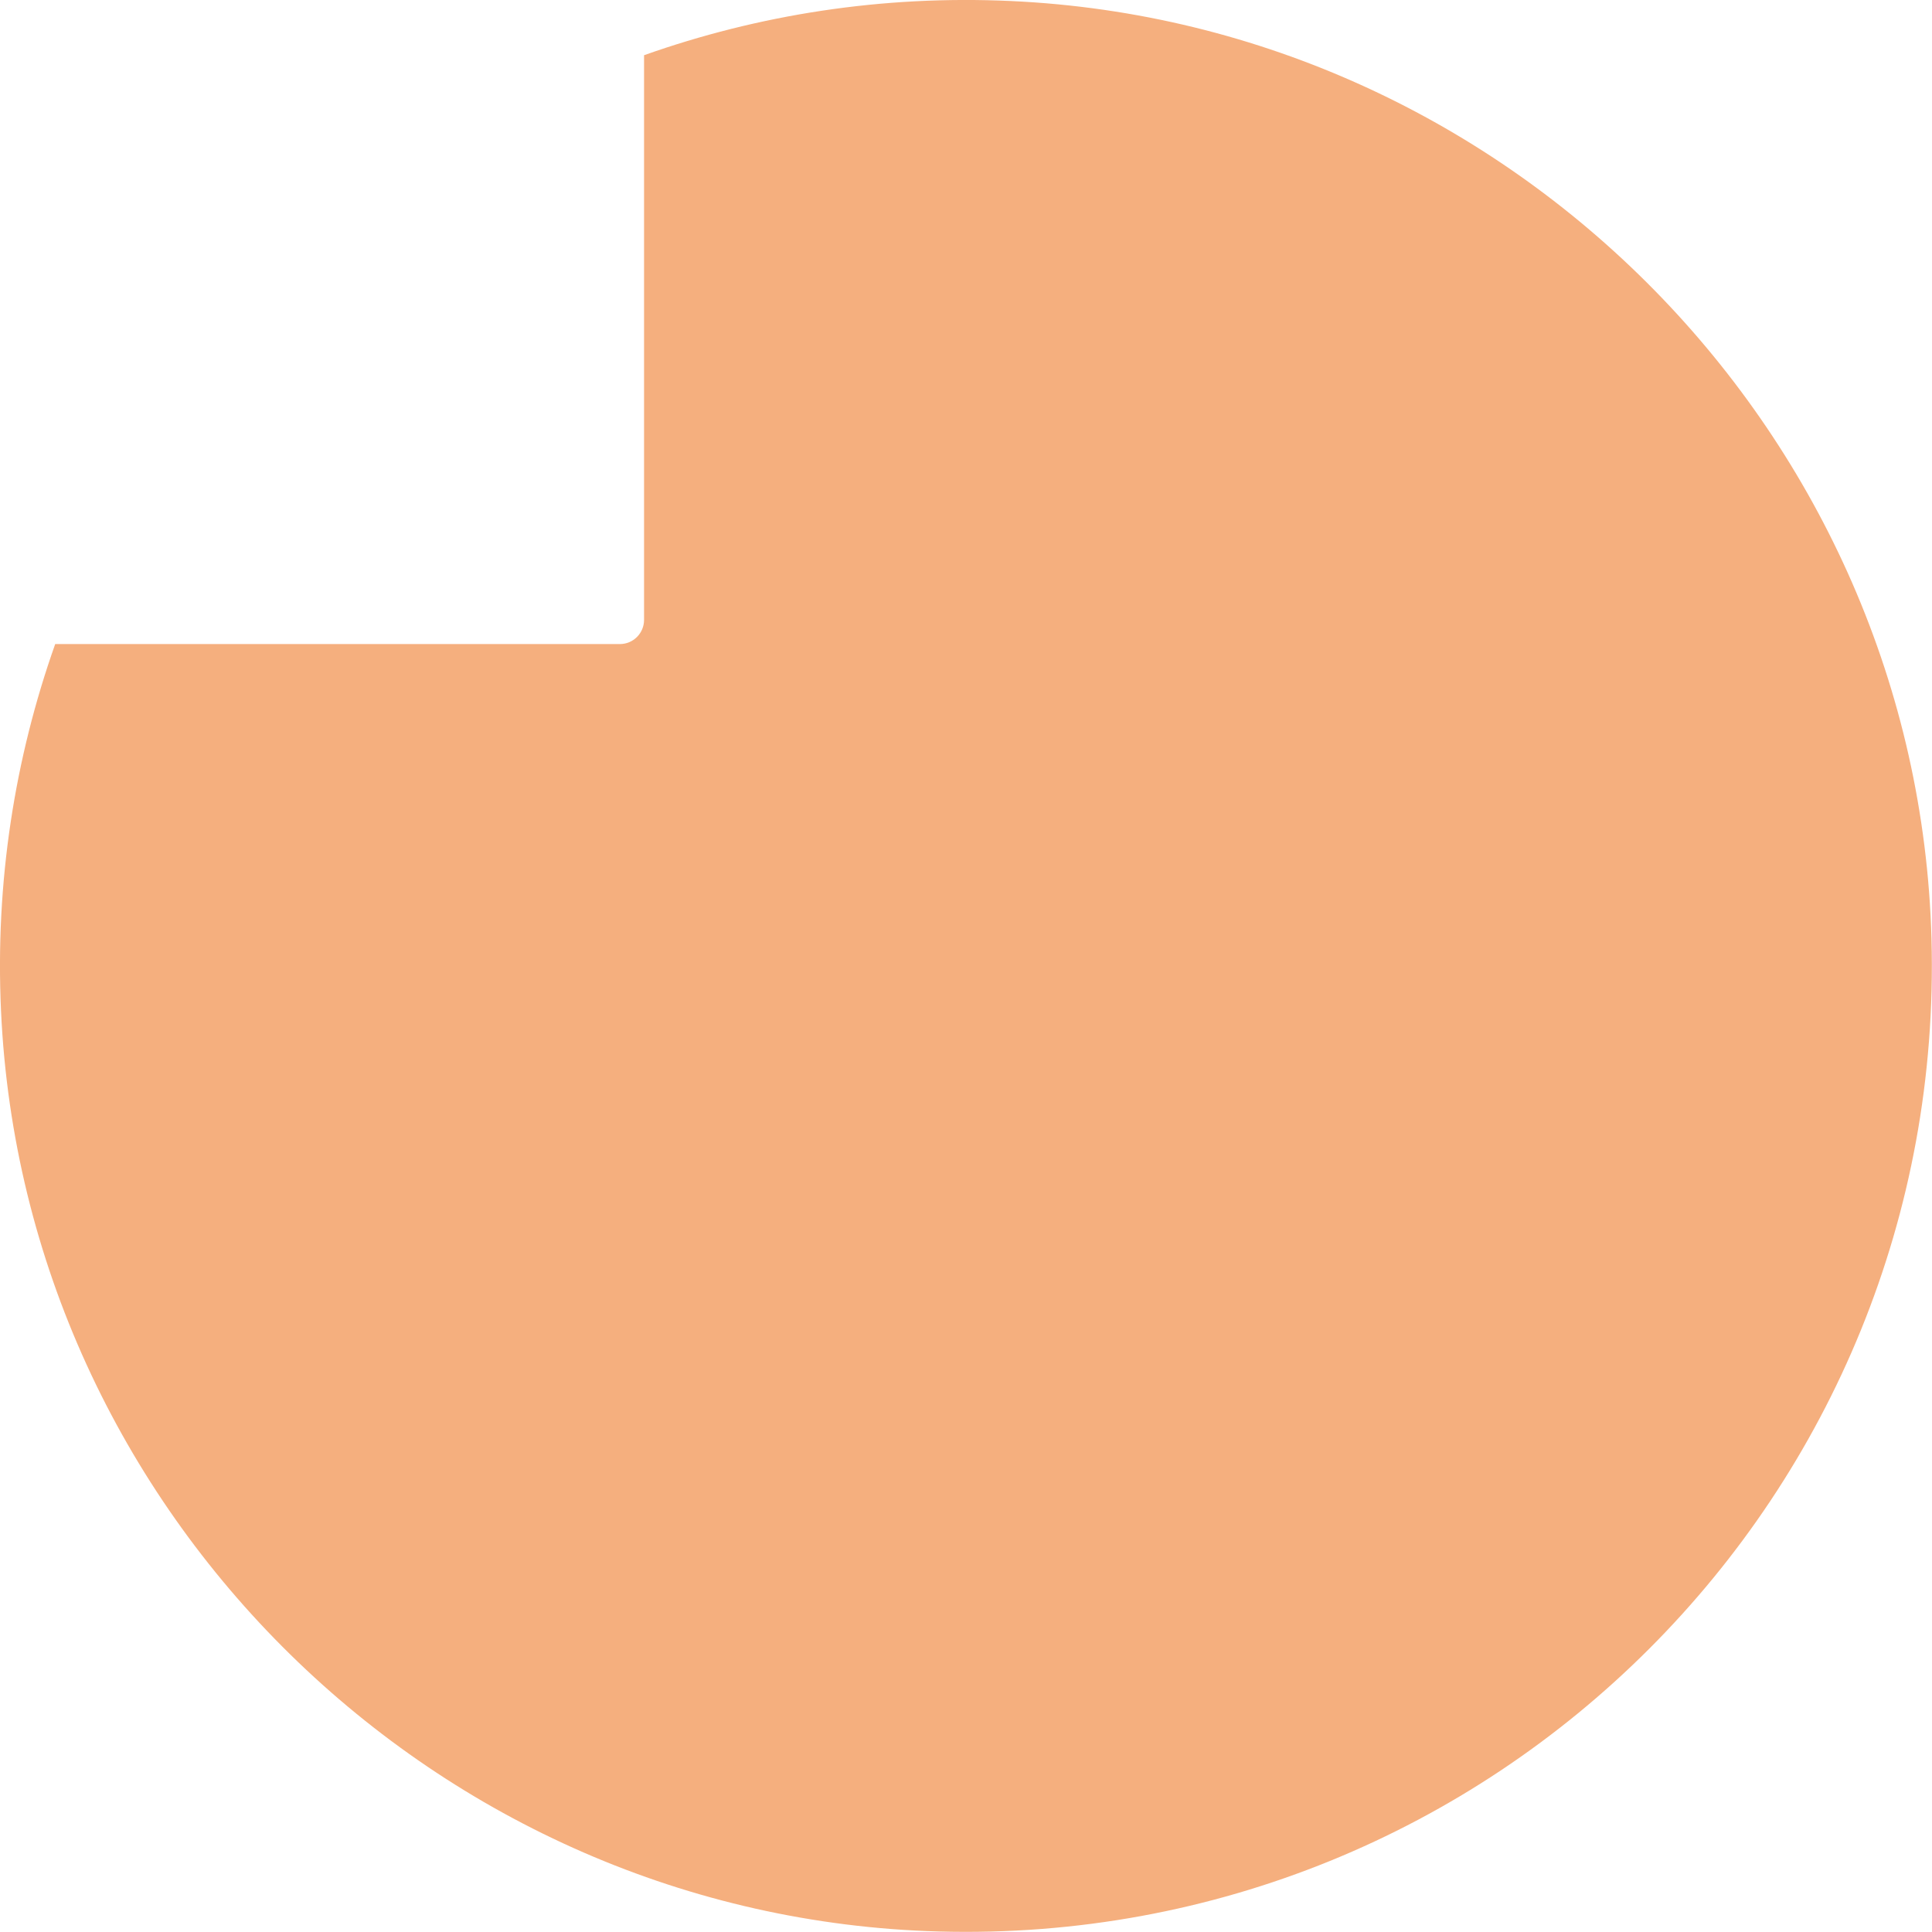
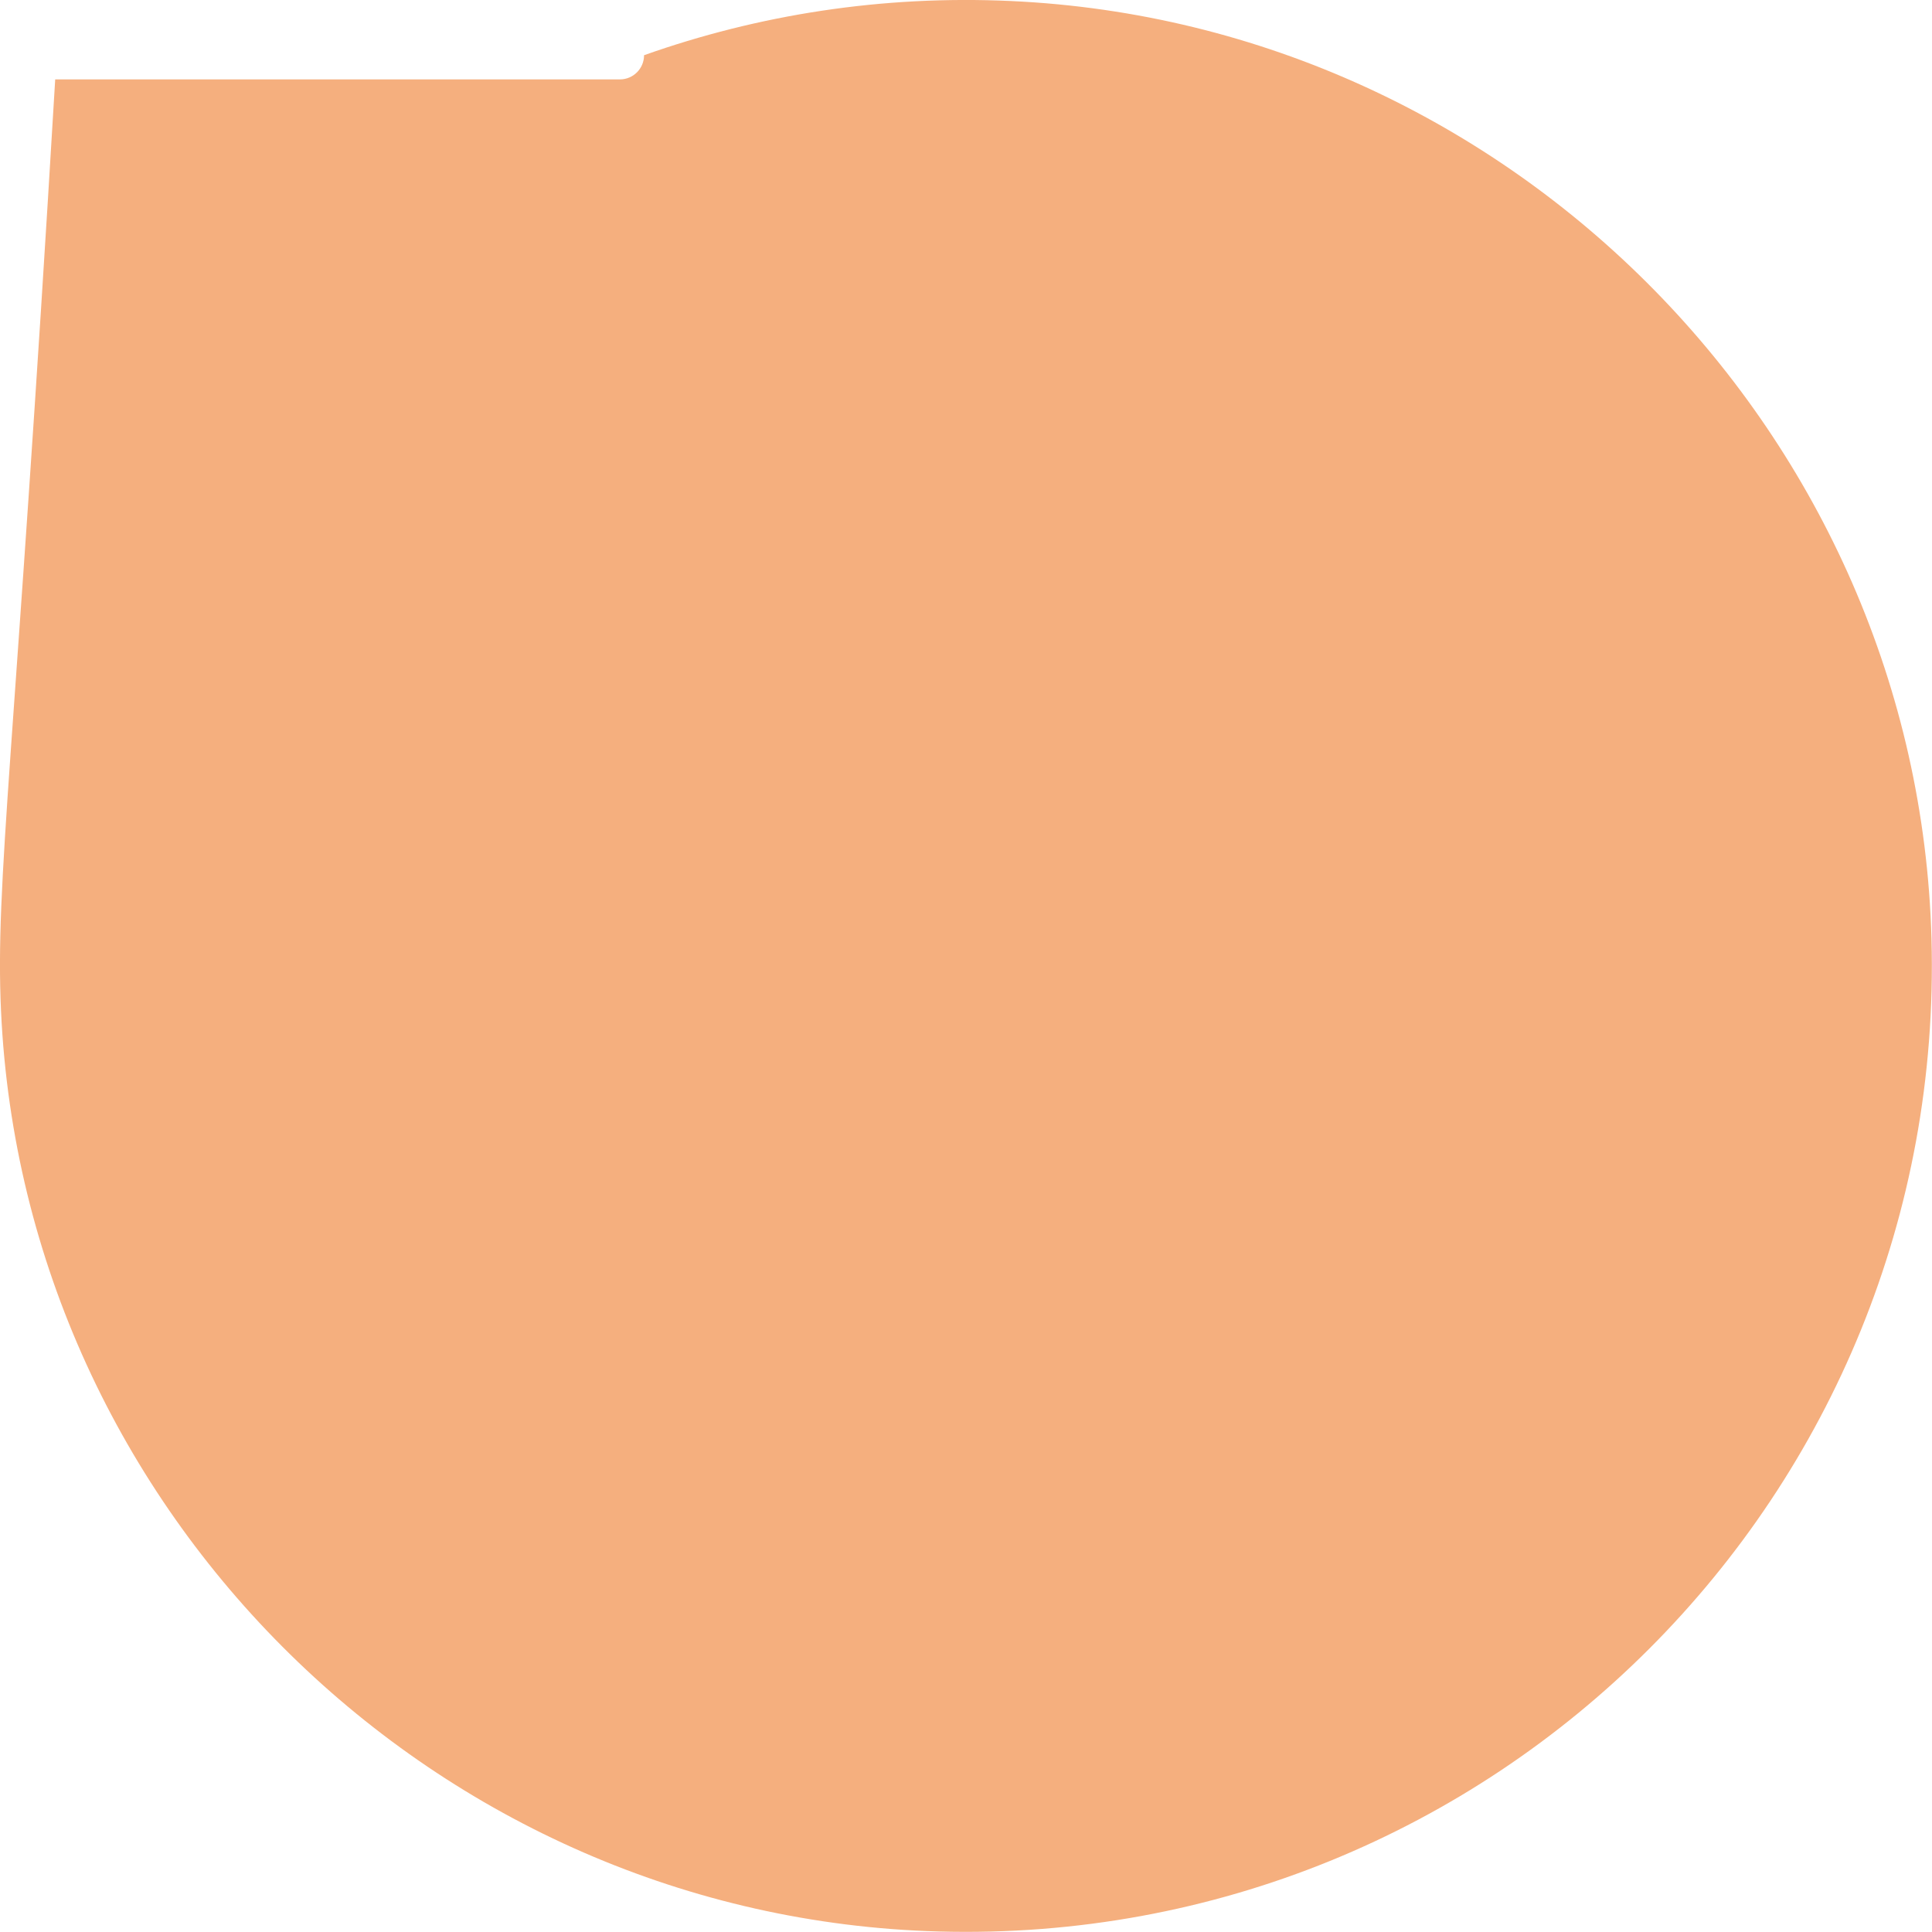
<svg xmlns="http://www.w3.org/2000/svg" id="_レイヤー_2" viewBox="0 0 113.39 113.39">
  <defs>
    <style>.cls-1{fill:#f5af7e;stroke-width:0px;}</style>
  </defs>
  <g id="_レイヤー_1-2">
    <g id="typeB">
-       <path class="cls-1" d="m59.33.06c-7.58-.35-14.84.81-21.53,3.18v33.14c0,.78-.63,1.42-1.42,1.42H3.24C.87,44.49-.29,51.75.06,59.33c1.35,29.47,25.55,53.22,55.03,54.03,32.58.9,59.17-25.69,58.27-58.27C112.55,25.61,88.8,1.41,59.33.06Z" />
+       <path class="cls-1" d="m59.33.06c-7.58-.35-14.84.81-21.53,3.18c0,.78-.63,1.42-1.42,1.42H3.24C.87,44.49-.29,51.75.06,59.33c1.35,29.47,25.55,53.22,55.03,54.03,32.58.9,59.17-25.69,58.27-58.27C112.55,25.61,88.8,1.41,59.33.06Z" />
    </g>
  </g>
</svg>